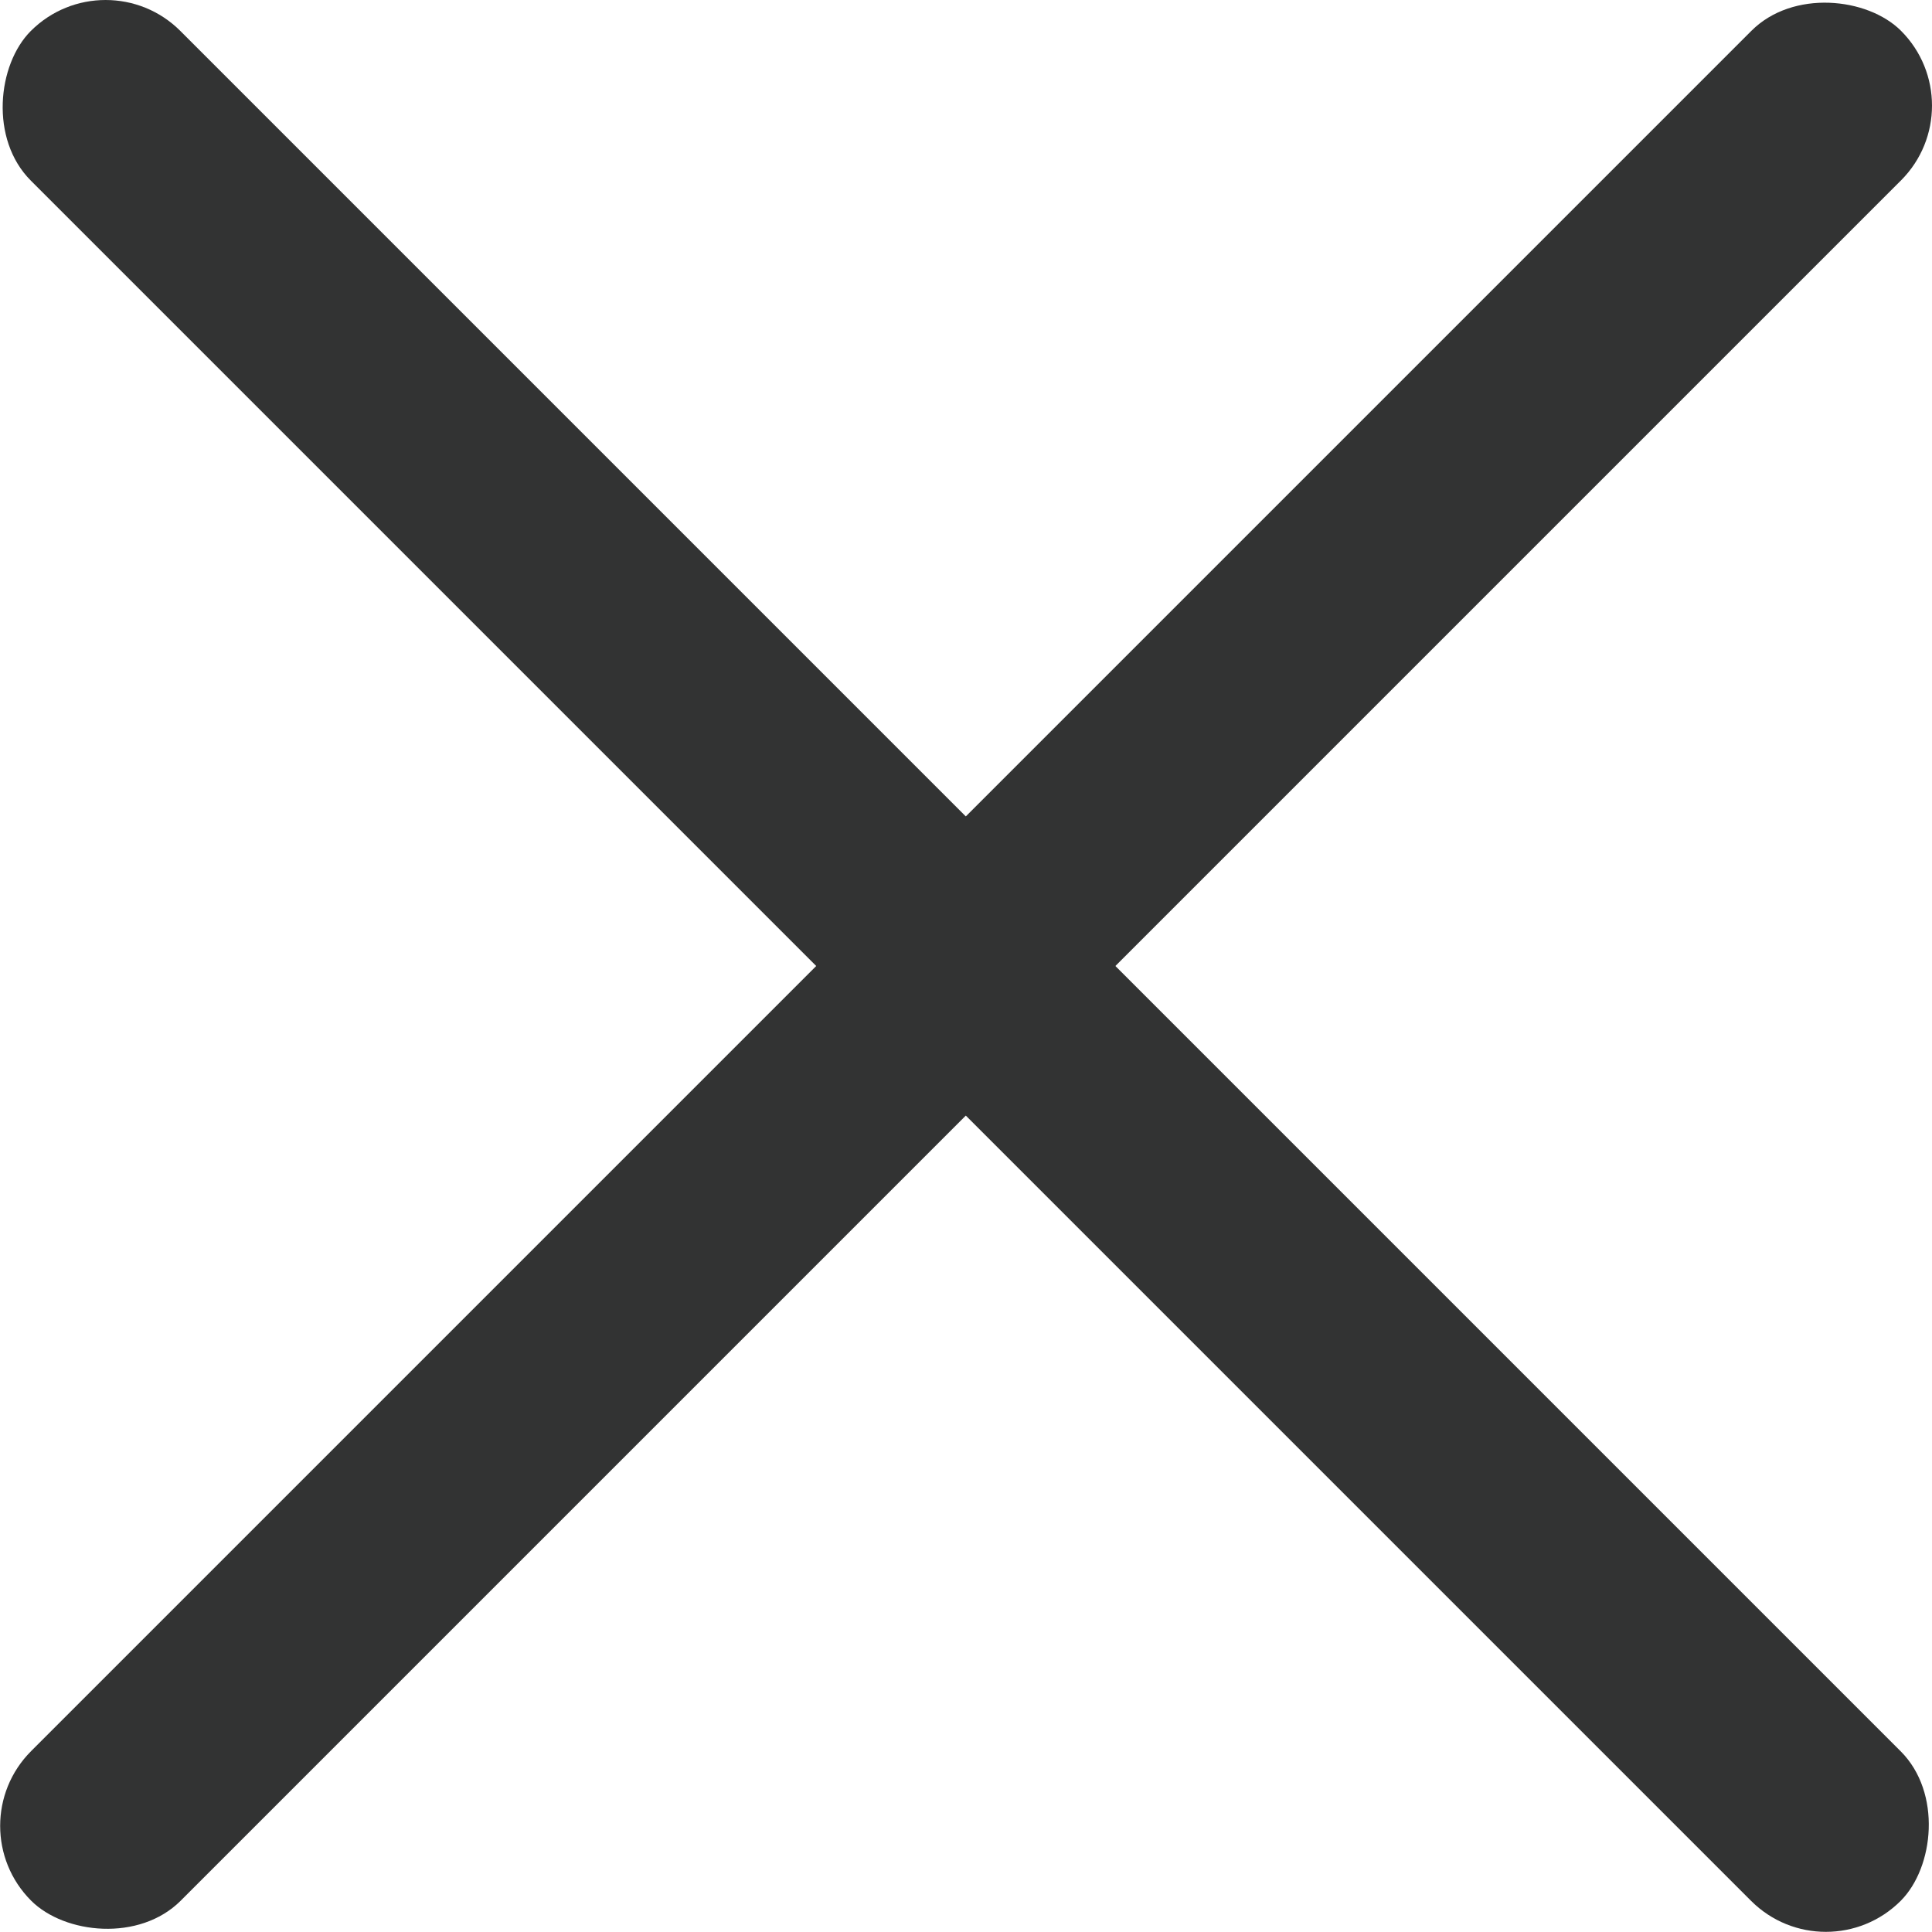
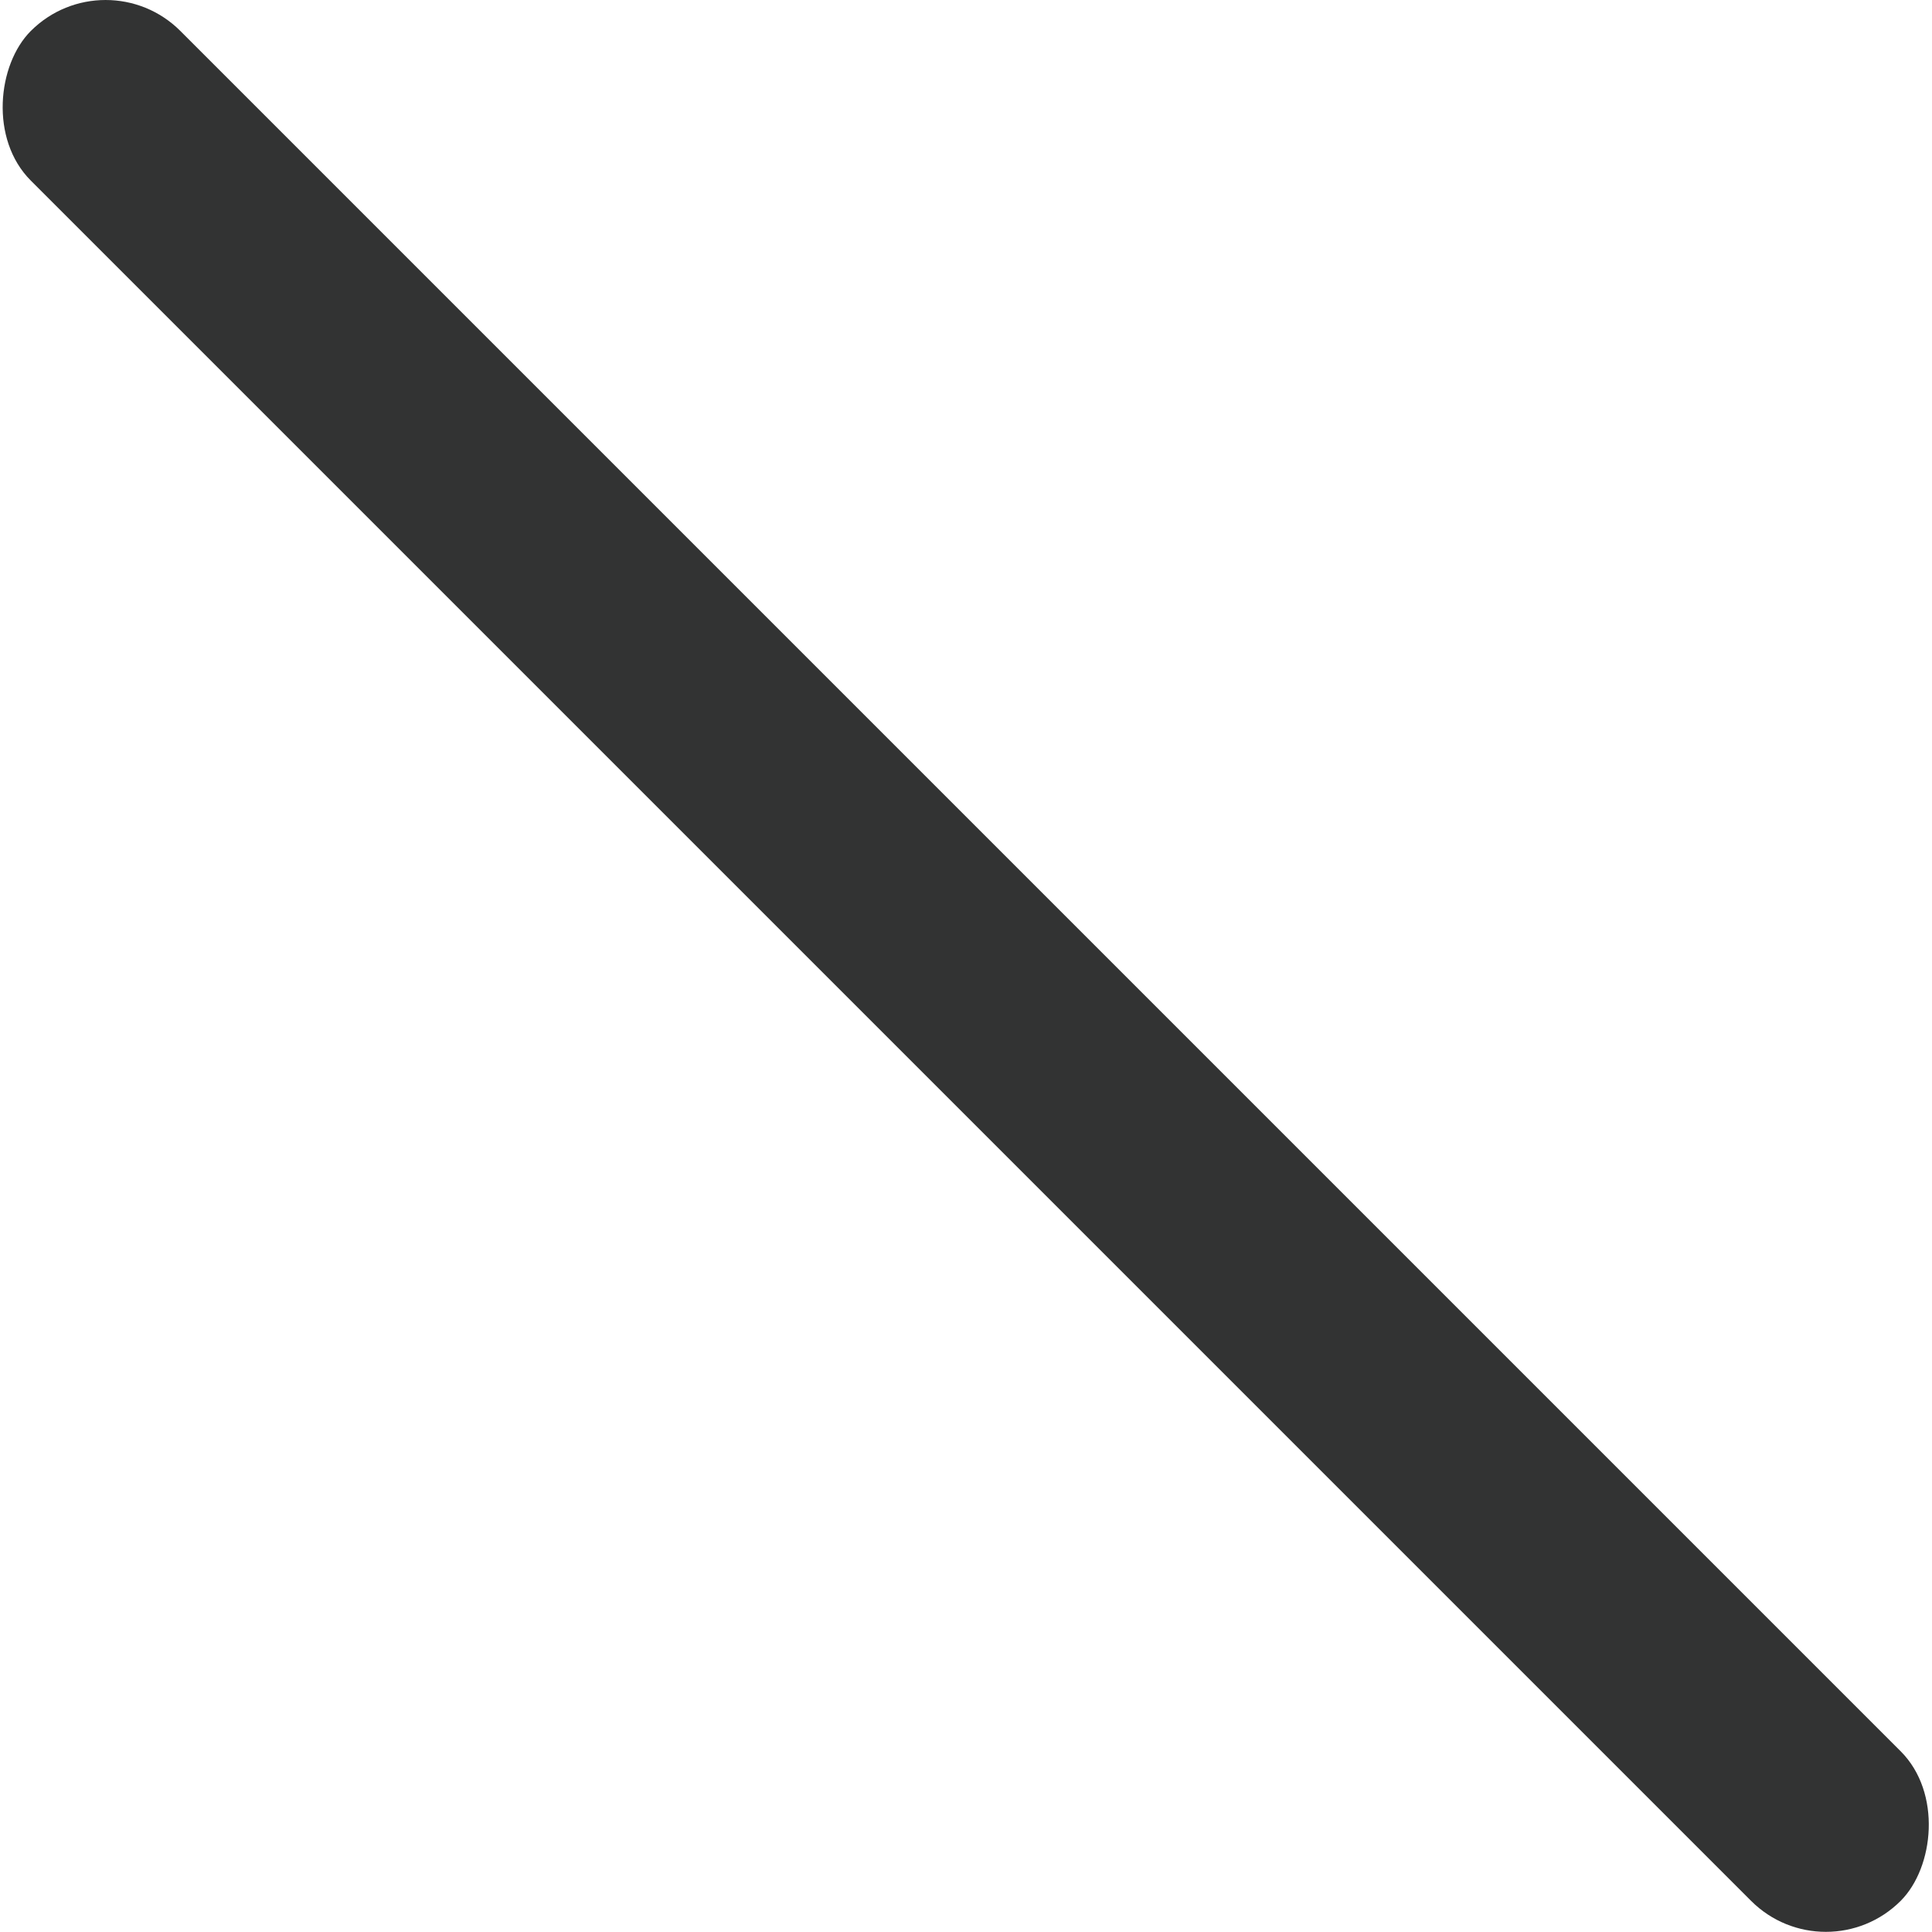
<svg xmlns="http://www.w3.org/2000/svg" viewBox="0 0 36.53 36.53">
  <defs>
    <style>.cls-1{fill:#323333;}</style>
  </defs>
  <g id="图层_2" data-name="图层 2">
    <g id="_" data-name="ͼ">
      <rect class="cls-1" x="-6.74" y="16.26" width="50" height="4" rx="2" transform="translate(18.26 -7.56) rotate(45)" />
-       <rect class="cls-1" x="-6.74" y="16.26" width="50" height="4" rx="2" transform="translate(44.09 18.26) rotate(135)" />
    </g>
  </g>
</svg>